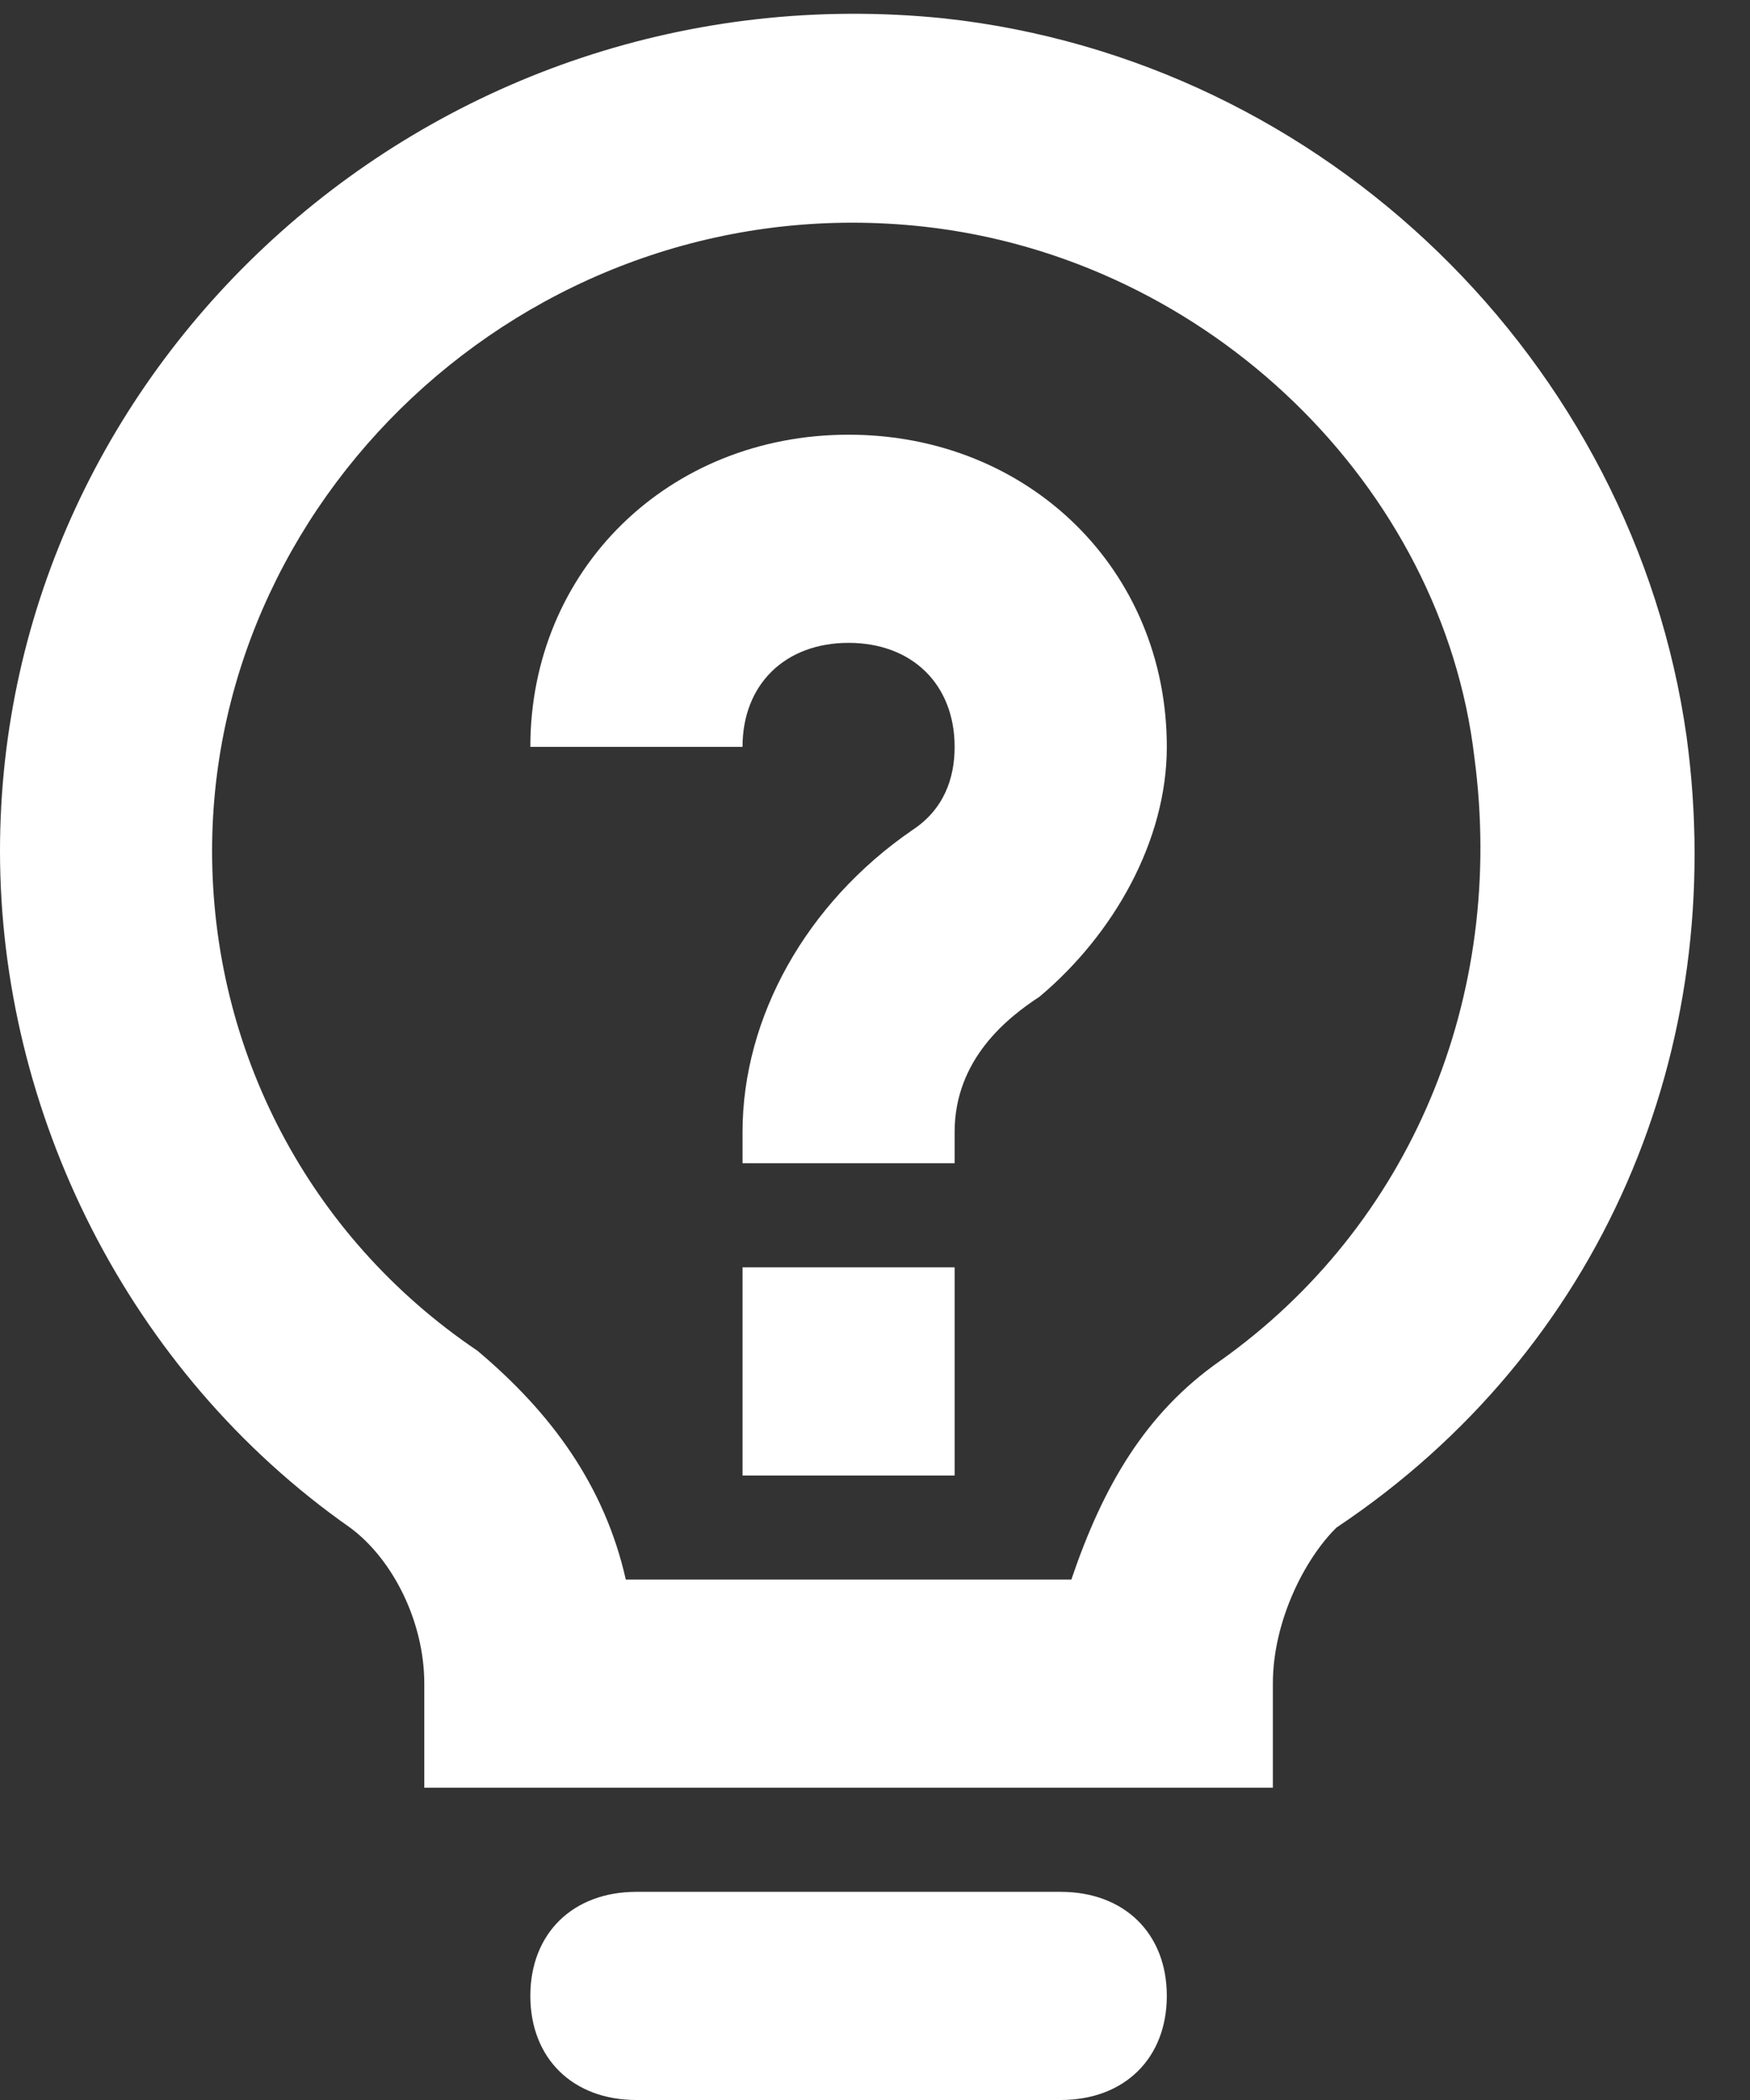
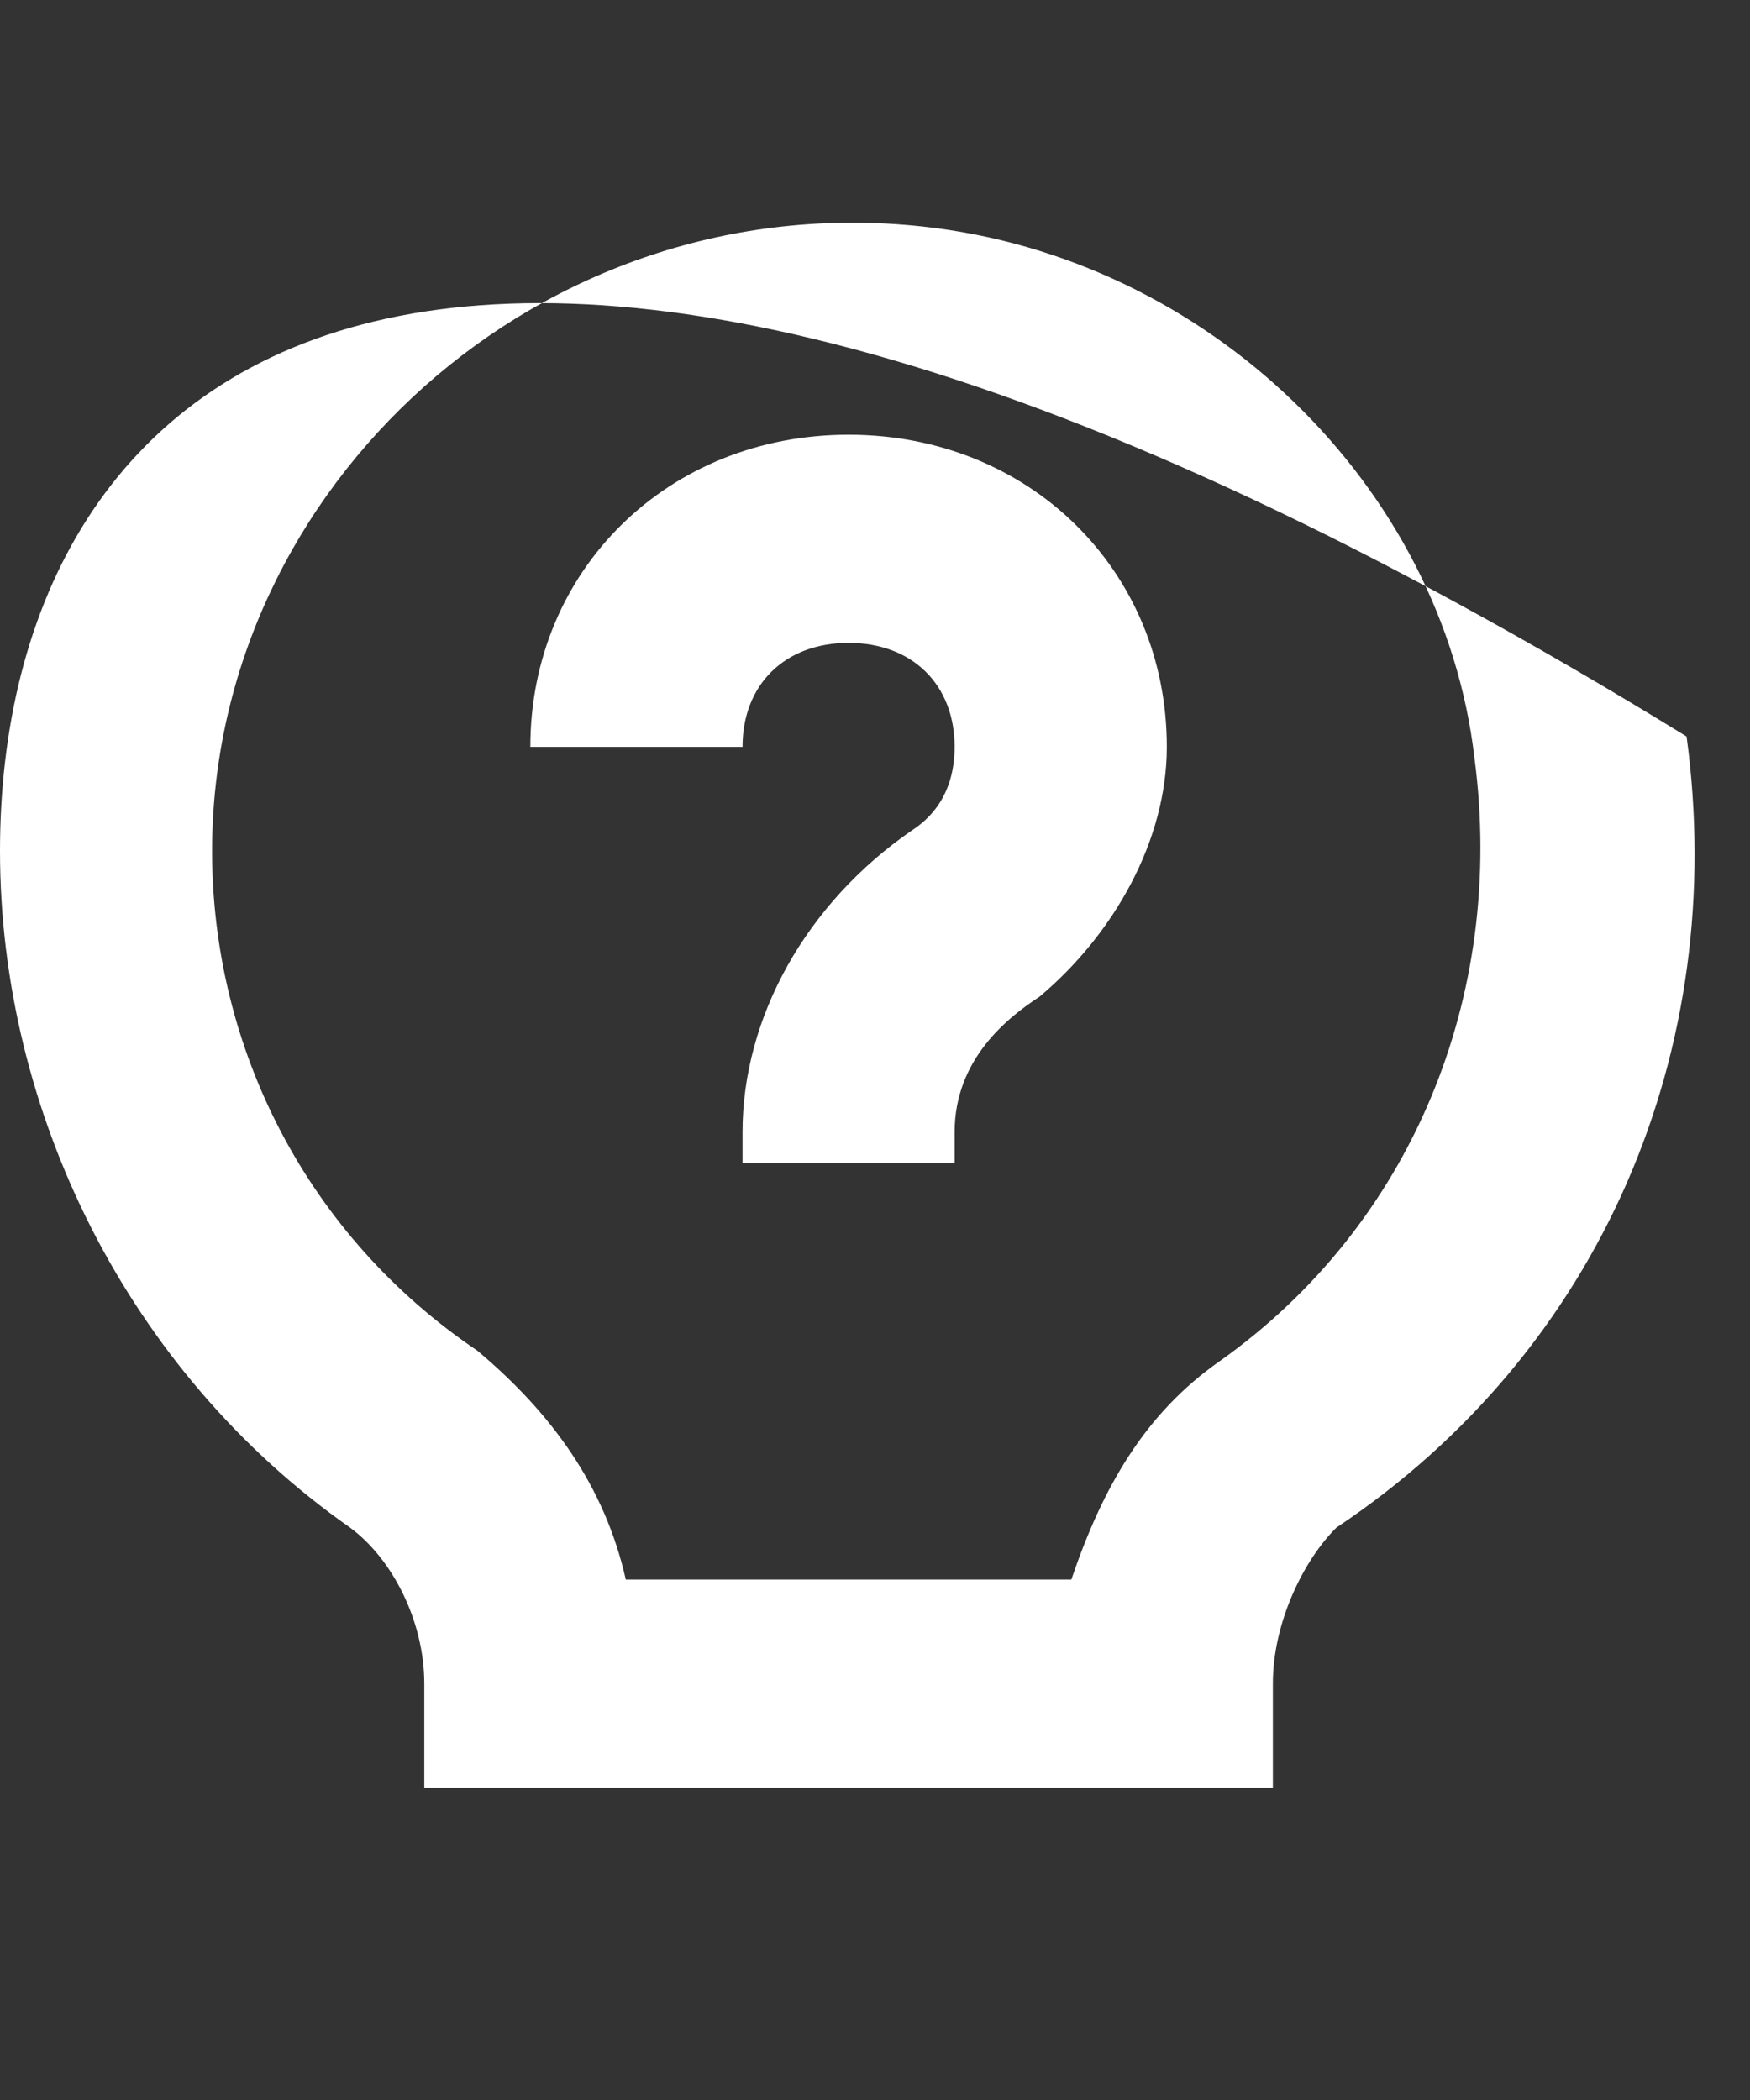
<svg xmlns="http://www.w3.org/2000/svg" width="20px" height="24px" viewBox="0 0 20 24" version="1.1">
  <rect x="0" y="0" width="20" height="24" fill="#333333" stroke="none" />
  <title>CAA6C891-A359-40FD-81E9-51E61FC4E90C</title>
  <desc>Created with sketchtool.</desc>
  <g id="Design-" stroke="none" stroke-width="1" fill="none" fill-rule="evenodd">
    <g id="Social-Alpha/-1440/-8.-Problem-/-Solution-Template" transform="translate(-170, -181)" fill="#FFFFFF" fill-rule="nonzero">
      <g id="Problem-List" transform="translate(150, 168)">
        <g id="Problem-Listed-Title">
          <g id="Problem-Icon" transform="translate(20, 13)">
            <g id="Group">
-               <path d="M19.275,8.417 C18.669,4.135 15.153,0.686 10.789,0.21 C4.97,-0.385 -9.39692768e-13,4.135 -9.39692768e-13,9.726 C-9.39692768e-13,12.7 1.455,15.673 4,17.458 C4.485,17.815 4.849,18.528 4.849,19.242 L4.849,20.431 L14.547,20.431 L14.547,19.242 C14.547,18.528 14.911,17.815 15.274,17.458 C18.305,15.436 19.76,11.986 19.275,8.417 Z M13.941,15.555 C13.092,16.149 12.607,16.982 12.244,18.052 L10.91,18.052 L8.486,18.052 L7.152,18.052 C6.91,16.982 6.304,16.149 5.455,15.436 C3.516,14.127 2.424,11.986 2.424,9.726 C2.424,5.563 6.182,2.113 10.547,2.589 C13.82,2.946 16.487,5.563 16.85,8.655 C17.214,11.391 16.123,14.008 13.941,15.555 Z" id="Shape" />
+               <path d="M19.275,8.417 C4.97,-0.385 -9.39692768e-13,4.135 -9.39692768e-13,9.726 C-9.39692768e-13,12.7 1.455,15.673 4,17.458 C4.485,17.815 4.849,18.528 4.849,19.242 L4.849,20.431 L14.547,20.431 L14.547,19.242 C14.547,18.528 14.911,17.815 15.274,17.458 C18.305,15.436 19.76,11.986 19.275,8.417 Z M13.941,15.555 C13.092,16.149 12.607,16.982 12.244,18.052 L10.91,18.052 L8.486,18.052 L7.152,18.052 C6.91,16.982 6.304,16.149 5.455,15.436 C3.516,14.127 2.424,11.986 2.424,9.726 C2.424,5.563 6.182,2.113 10.547,2.589 C13.82,2.946 16.487,5.563 16.85,8.655 C17.214,11.391 16.123,14.008 13.941,15.555 Z" id="Shape" />
              <path d="M9.698,4.968 C7.637,4.968 6.061,6.514 6.061,8.536 L8.486,8.536 C8.486,7.823 8.971,7.347 9.698,7.347 C10.425,7.347 10.91,7.823 10.91,8.536 C10.91,8.893 10.789,9.25 10.425,9.488 C9.213,10.321 8.486,11.629 8.486,12.938 L8.486,13.294 L10.91,13.294 L10.91,12.938 C10.91,12.105 11.516,11.629 11.88,11.391 C12.729,10.678 13.335,9.607 13.335,8.536 C13.335,6.514 11.759,4.968 9.698,4.968 Z" id="Path" />
-               <rect id="Rectangle" x="8.486" y="14.484" width="2.424" height="2.379" />
-               <path d="M12.122,21.621 L7.273,21.621 C6.546,21.621 6.061,22.097 6.061,22.81 C6.061,23.524 6.546,24 7.273,24 L12.122,24 C12.85,24 13.335,23.524 13.335,22.81 C13.335,22.097 12.85,21.621 12.122,21.621 Z" id="Path" />
            </g>
          </g>
        </g>
      </g>
    </g>
  </g>
</svg>